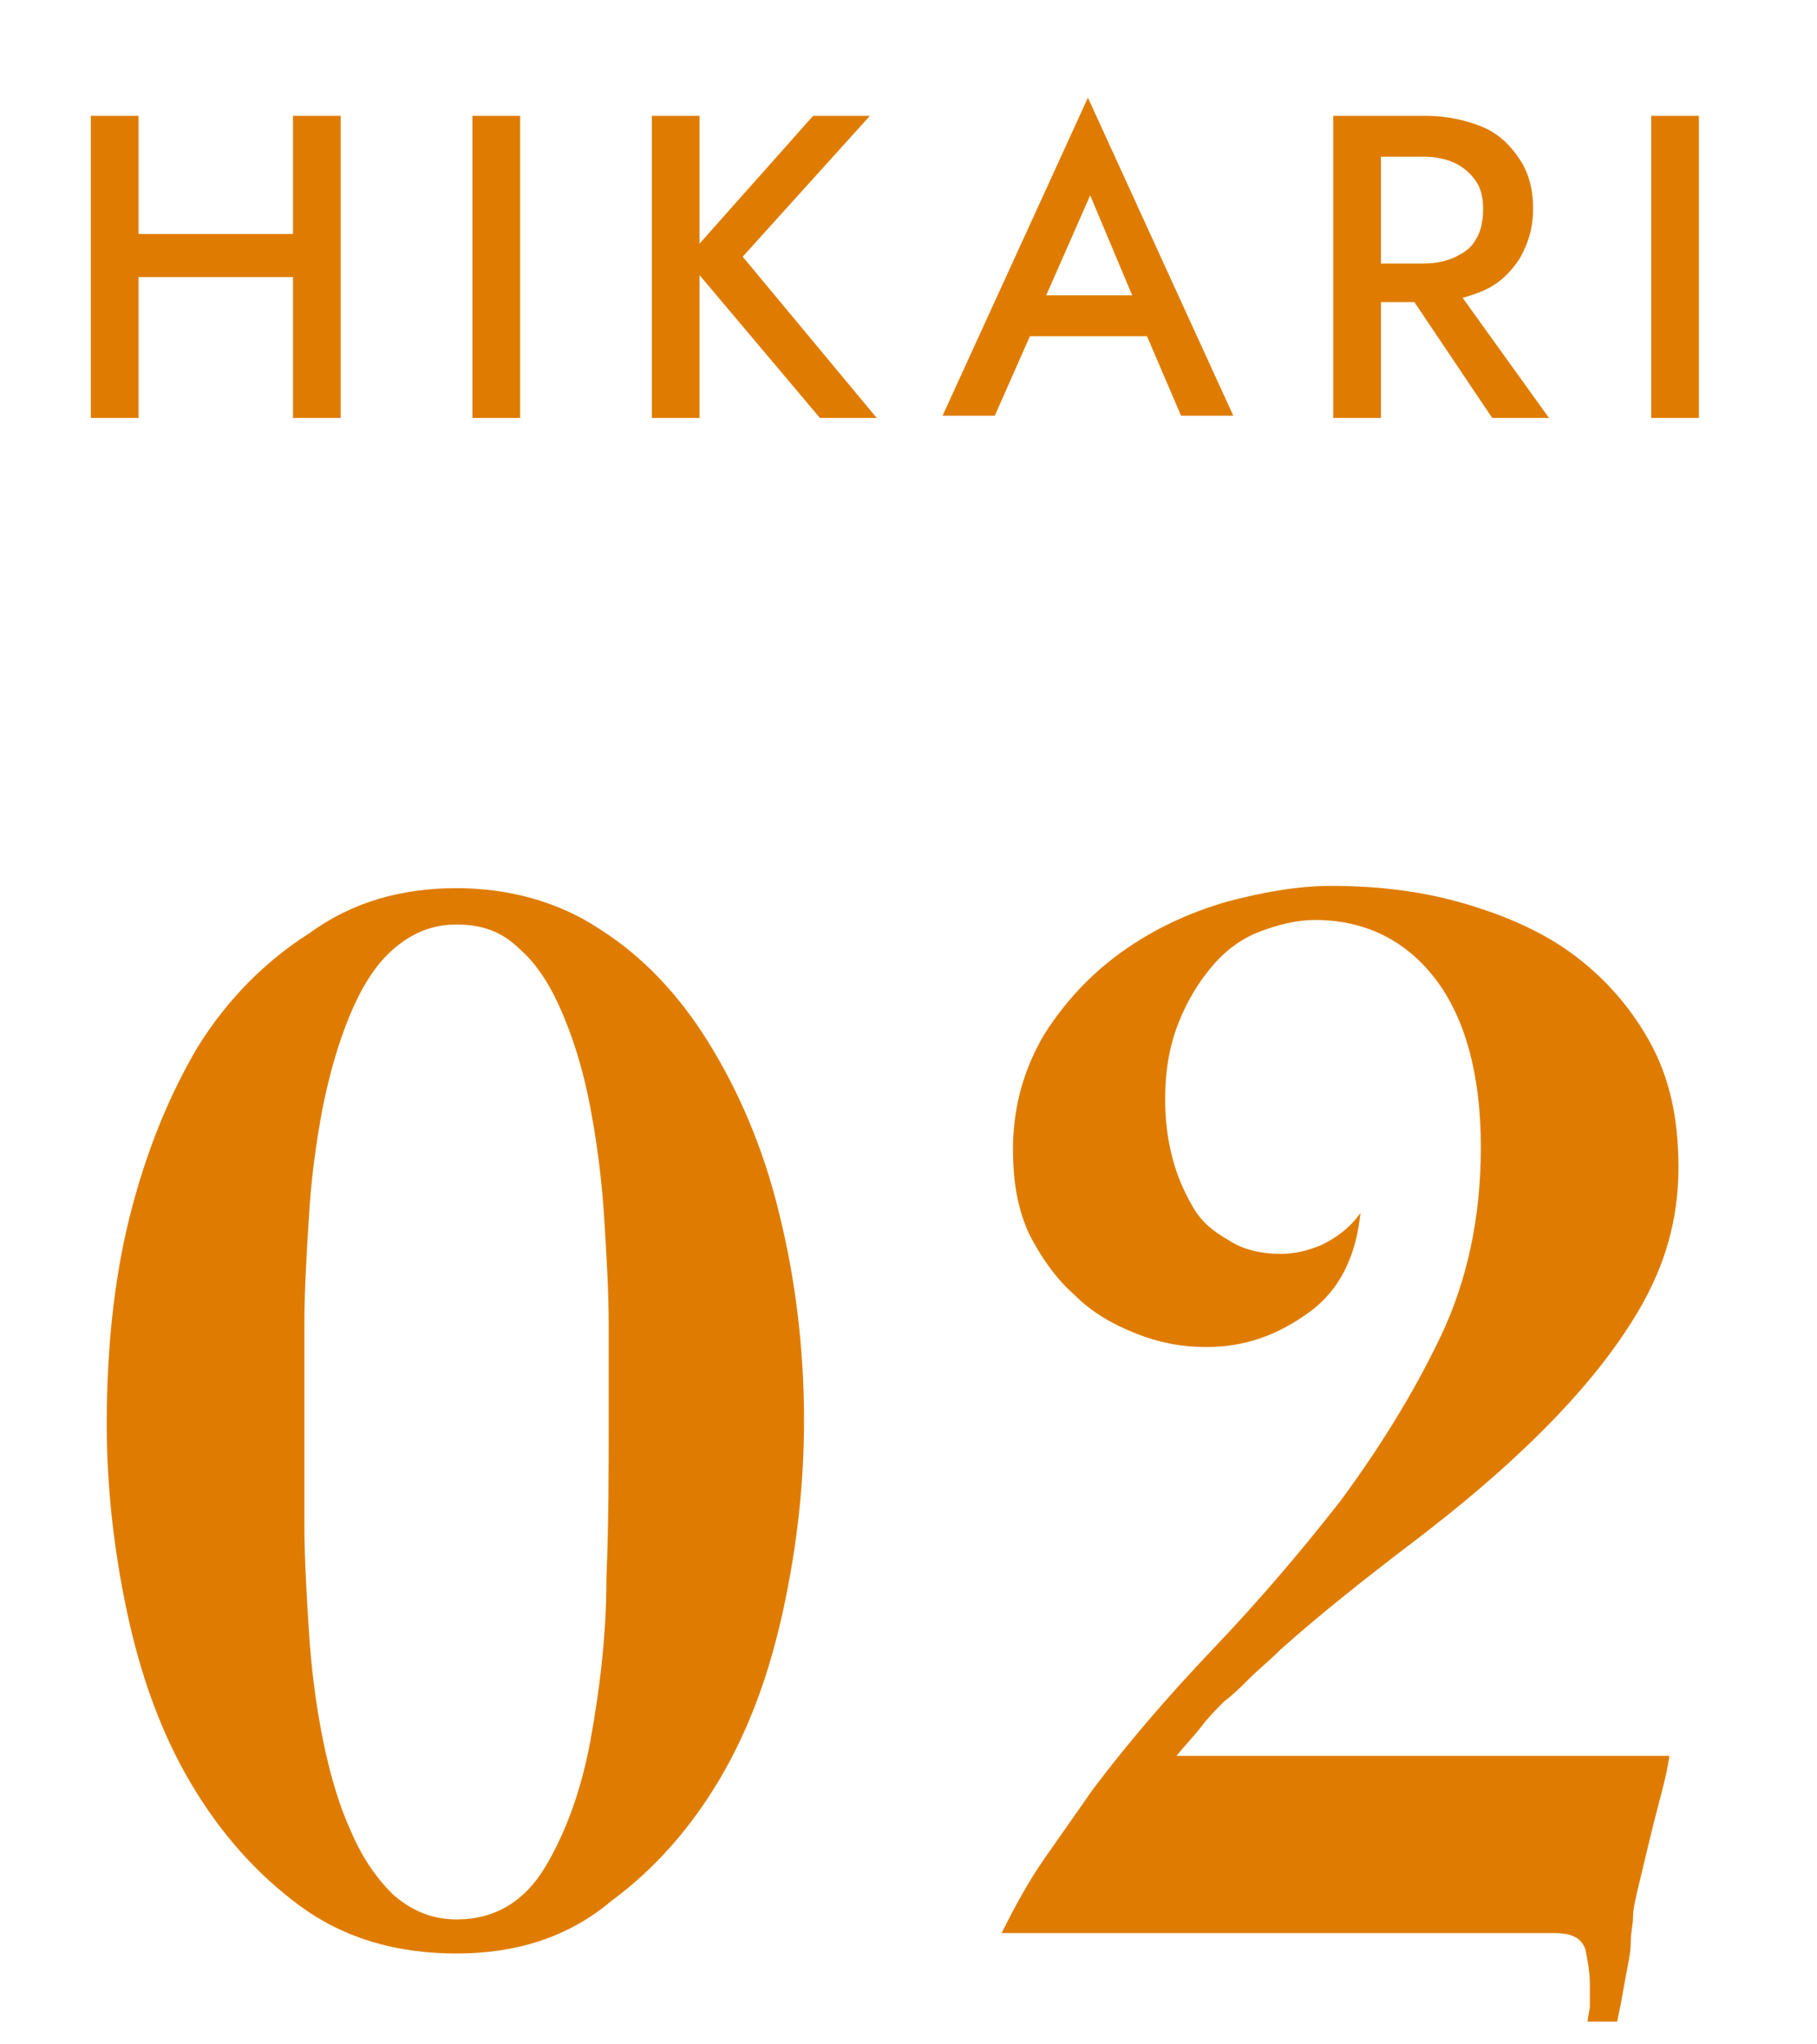
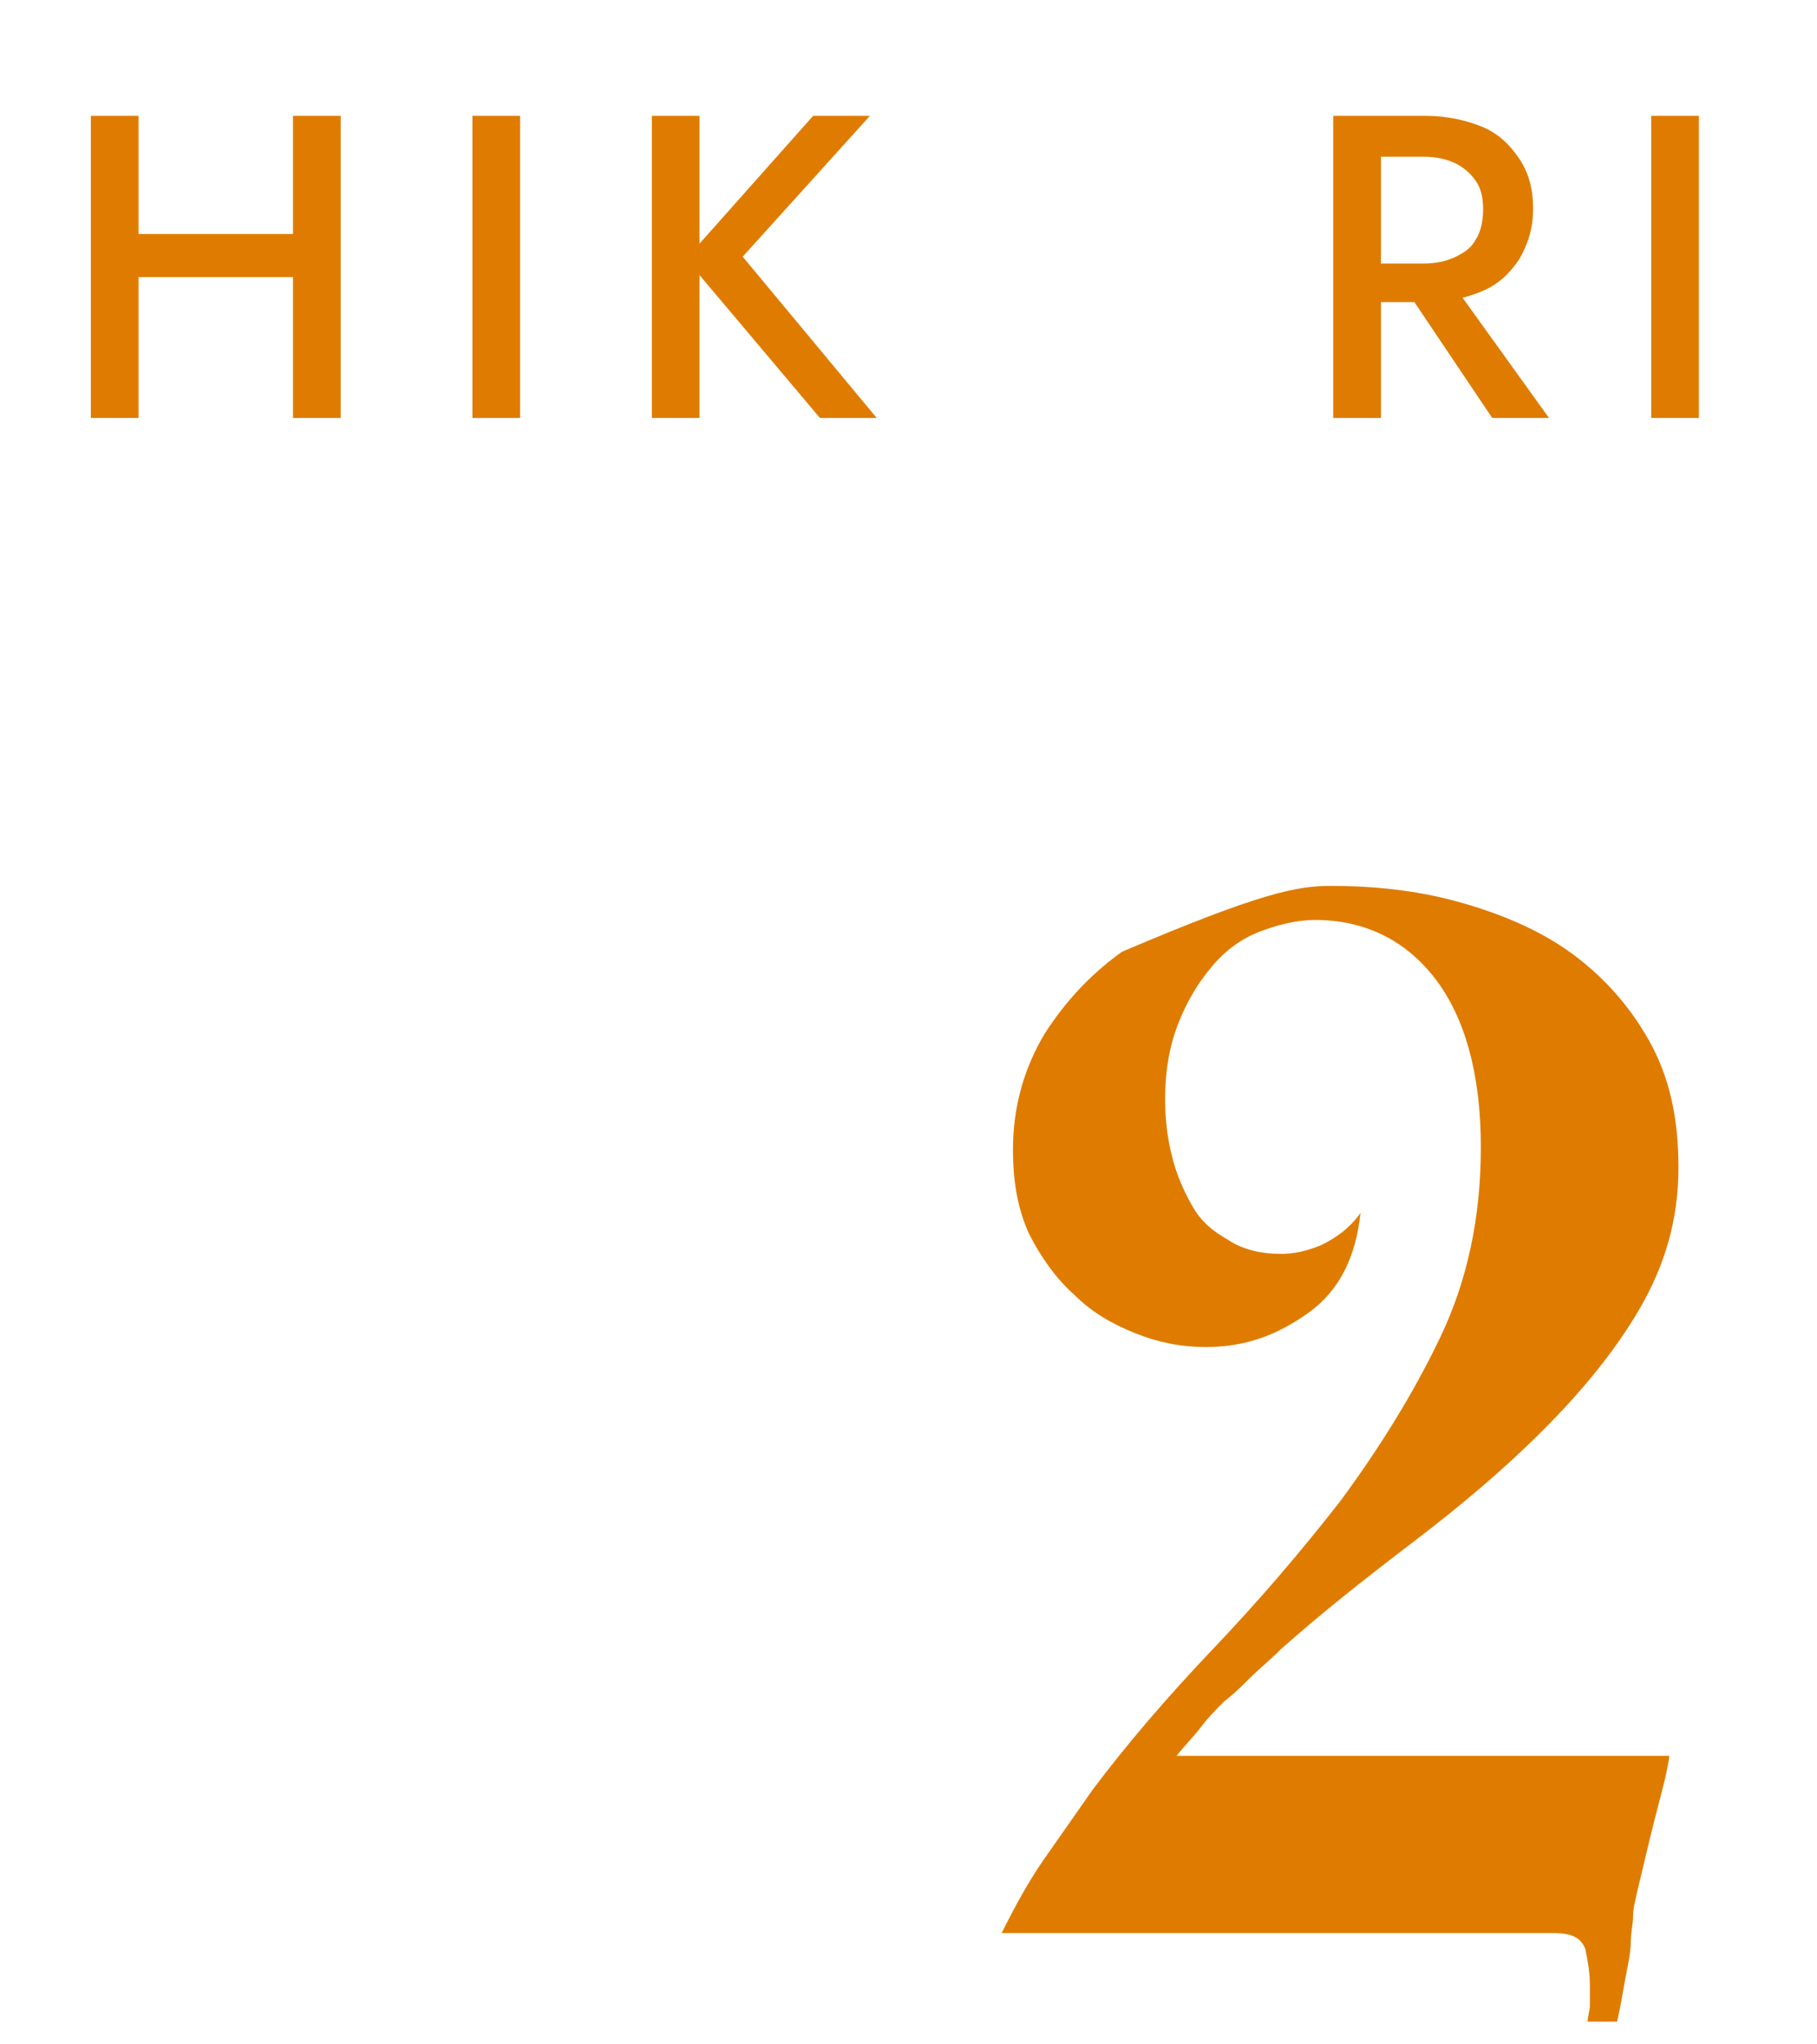
<svg xmlns="http://www.w3.org/2000/svg" version="1.1" id="_レイヤー_2" x="0px" y="0px" viewBox="0 0 80 90" style="enable-background:new 0 0 80 90;" xml:space="preserve">
  <style type="text/css">
	.st0{fill:#DF7C00;}
	.st1{fill:none;}
</style>
  <g>
-     <path class="st0" d="M20.1,39.1c2.3,0,4.5,0.6,6.3,1.8c1.9,1.2,3.5,2.9,4.8,5c1.3,2.1,2.4,4.6,3.1,7.5c0.7,2.8,1.1,5.9,1.1,9.1   c0,2.8-0.3,5.5-0.9,8.3c-0.6,2.8-1.5,5.3-2.8,7.5c-1.3,2.2-2.9,4-4.8,5.4C25,85.3,22.7,86,20.1,86c-2.7,0-5-0.7-6.9-2.1   c-1.9-1.4-3.5-3.2-4.8-5.4c-1.3-2.2-2.2-4.7-2.8-7.5c-0.6-2.8-0.9-5.6-0.9-8.3c0-3.2,0.3-6.3,1-9.1c0.7-2.8,1.7-5.3,3-7.5   c1.3-2.1,3-3.8,4.9-5C15.5,39.7,17.7,39.1,20.1,39.1z M20.1,40.7c-1.1,0-2,0.4-2.8,1.1c-0.8,0.7-1.4,1.7-1.9,2.9   c-0.5,1.2-0.9,2.6-1.2,4.1c-0.3,1.6-0.5,3.1-0.6,4.8c-0.1,1.6-0.2,3.2-0.2,4.8c0,1.6,0,3,0,4.2c0,1.3,0,2.8,0,4.4   c0,1.6,0.1,3.2,0.2,4.8c0.1,1.6,0.3,3.2,0.6,4.7c0.3,1.5,0.7,2.9,1.2,4c0.5,1.2,1.1,2.1,1.9,2.9c0.8,0.7,1.7,1.1,2.8,1.1   c1.7,0,3-0.8,3.9-2.3c0.9-1.5,1.6-3.4,2-5.6c0.4-2.2,0.7-4.6,0.7-7.1c0.1-2.5,0.1-4.8,0.1-6.9c0-1.2,0-2.6,0-4.2   c0-1.6-0.1-3.2-0.2-4.8c-0.1-1.6-0.3-3.2-0.6-4.8c-0.3-1.6-0.7-2.9-1.2-4.1c-0.5-1.2-1.1-2.2-1.9-2.9C22.1,41,21.2,40.7,20.1,40.7z   " />
-     <path class="st0" d="M58.6,39c1.9,0,3.8,0.2,5.6,0.7c1.8,0.5,3.5,1.2,4.9,2.2c1.4,1,2.6,2.3,3.5,3.9s1.3,3.4,1.3,5.6   c0,2.3-0.6,4.3-1.7,6.2c-1.1,1.9-2.6,3.7-4.3,5.4c-1.7,1.7-3.6,3.3-5.7,4.9c-2.1,1.6-4,3.1-5.8,4.7c-0.5,0.5-1,0.9-1.4,1.3   c-0.4,0.4-0.7,0.7-1.1,1c-0.3,0.3-0.7,0.7-1,1.1c-0.3,0.4-0.7,0.8-1.1,1.3h21.7c-0.1,0.8-0.4,1.8-0.7,3c-0.3,1.2-0.5,2.1-0.7,2.9   c-0.1,0.5-0.2,0.8-0.2,1.2c0,0.3-0.1,0.7-0.1,1.1c0,0.4-0.1,0.9-0.2,1.4c-0.1,0.5-0.2,1.2-0.4,2.1h-1.3c0-0.2,0.1-0.5,0.1-0.7   c0-0.3,0-0.6,0-0.9c0-0.6-0.1-1.1-0.2-1.6c-0.2-0.5-0.6-0.7-1.4-0.7H44.1c0.6-1.2,1.2-2.3,1.9-3.3c0.7-1,1.4-2,2.1-3   c1.5-2,3.3-4.1,5.3-6.2c2-2.1,3.8-4.2,5.6-6.5c1.7-2.3,3.2-4.7,4.4-7.2c1.2-2.5,1.8-5.3,1.8-8.4c0-3.2-0.7-5.7-2-7.4   c-1.3-1.7-3.1-2.6-5.3-2.6c-0.8,0-1.6,0.2-2.4,0.5c-0.8,0.3-1.5,0.8-2.1,1.5S52.3,44,51.9,45c-0.4,1-0.6,2.1-0.6,3.4   c0,0.9,0.1,1.7,0.3,2.5c0.2,0.8,0.5,1.5,0.9,2.2s0.9,1.1,1.6,1.5c0.6,0.4,1.4,0.6,2.3,0.6c0.5,0,1.1-0.1,1.8-0.4   c0.6-0.3,1.2-0.7,1.7-1.4c-0.2,1.9-0.9,3.4-2.3,4.4c-1.4,1-2.8,1.5-4.5,1.5c-1.1,0-2.1-0.2-3.1-0.6c-1-0.4-1.9-0.9-2.7-1.7   c-0.8-0.7-1.5-1.7-2-2.7c-0.5-1.1-0.7-2.3-0.7-3.7c0-1.9,0.5-3.6,1.4-5.1c0.9-1.4,2-2.6,3.4-3.6c1.4-1,2.9-1.7,4.6-2.2   C55.5,39.3,57.1,39,58.6,39z" />
+     <path class="st0" d="M58.6,39c1.9,0,3.8,0.2,5.6,0.7c1.8,0.5,3.5,1.2,4.9,2.2c1.4,1,2.6,2.3,3.5,3.9s1.3,3.4,1.3,5.6   c0,2.3-0.6,4.3-1.7,6.2c-1.1,1.9-2.6,3.7-4.3,5.4c-1.7,1.7-3.6,3.3-5.7,4.9c-2.1,1.6-4,3.1-5.8,4.7c-0.5,0.5-1,0.9-1.4,1.3   c-0.4,0.4-0.7,0.7-1.1,1c-0.3,0.3-0.7,0.7-1,1.1c-0.3,0.4-0.7,0.8-1.1,1.3h21.7c-0.1,0.8-0.4,1.8-0.7,3c-0.3,1.2-0.5,2.1-0.7,2.9   c-0.1,0.5-0.2,0.8-0.2,1.2c0,0.3-0.1,0.7-0.1,1.1c0,0.4-0.1,0.9-0.2,1.4c-0.1,0.5-0.2,1.2-0.4,2.1h-1.3c0-0.2,0.1-0.5,0.1-0.7   c0-0.3,0-0.6,0-0.9c0-0.6-0.1-1.1-0.2-1.6c-0.2-0.5-0.6-0.7-1.4-0.7H44.1c0.6-1.2,1.2-2.3,1.9-3.3c0.7-1,1.4-2,2.1-3   c1.5-2,3.3-4.1,5.3-6.2c2-2.1,3.8-4.2,5.6-6.5c1.7-2.3,3.2-4.7,4.4-7.2c1.2-2.5,1.8-5.3,1.8-8.4c0-3.2-0.7-5.7-2-7.4   c-1.3-1.7-3.1-2.6-5.3-2.6c-0.8,0-1.6,0.2-2.4,0.5c-0.8,0.3-1.5,0.8-2.1,1.5S52.3,44,51.9,45c-0.4,1-0.6,2.1-0.6,3.4   c0,0.9,0.1,1.7,0.3,2.5c0.2,0.8,0.5,1.5,0.9,2.2s0.9,1.1,1.6,1.5c0.6,0.4,1.4,0.6,2.3,0.6c0.5,0,1.1-0.1,1.8-0.4   c0.6-0.3,1.2-0.7,1.7-1.4c-0.2,1.9-0.9,3.4-2.3,4.4c-1.4,1-2.8,1.5-4.5,1.5c-1.1,0-2.1-0.2-3.1-0.6c-1-0.4-1.9-0.9-2.7-1.7   c-0.8-0.7-1.5-1.7-2-2.7c-0.5-1.1-0.7-2.3-0.7-3.7c0-1.9,0.5-3.6,1.4-5.1c0.9-1.4,2-2.6,3.4-3.6C55.5,39.3,57.1,39,58.6,39z" />
  </g>
  <g>
    <path class="st0" d="M6.1,5.1v13.3H4V5.1H6.1z M4.9,10.3h9.4v1.9H4.9V10.3z M15,5.1v13.3h-2.1V5.1H15z" />
    <path class="st0" d="M22.9,5.1v13.3h-2.1V5.1H22.9z" />
    <path class="st0" d="M30.8,5.1v13.3h-2.1V5.1H30.8z M38.3,5.1l-5.6,6.2l5.9,7.1h-2.5l-5.9-7l5.6-6.3H38.3z" />
-     <path class="st0" d="M45.8,13.6l-0.1,0.4l-1.9,4.3h-2.3l6.4-14l6.4,14h-2.3l-1.8-4.2l-0.1-0.5L48,8.6L45.8,13.6z M45,13h6.1   l0.5,1.8h-7L45,13z" />
    <path class="st0" d="M60.8,5.1v13.3h-2.1V5.1H60.8z M60,5.1h2.8c0.9,0,1.8,0.2,2.5,0.5s1.2,0.8,1.6,1.4c0.4,0.6,0.6,1.3,0.6,2.2   c0,0.8-0.2,1.5-0.6,2.2c-0.4,0.6-0.9,1.1-1.6,1.4c-0.7,0.3-1.5,0.5-2.5,0.5H60v-1.7h2.7c0.5,0,1-0.1,1.4-0.3   c0.4-0.2,0.7-0.4,0.9-0.8c0.2-0.3,0.3-0.8,0.3-1.3S65.2,8.3,65,8c-0.2-0.3-0.5-0.6-0.9-0.8c-0.4-0.2-0.9-0.3-1.4-0.3H60V5.1z    M63.6,12l4.6,6.4h-2.5L61.4,12H63.6z" />
    <path class="st0" d="M74.8,5.1v13.3h-2.1V5.1H74.8z" />
  </g>
  <rect class="st1" width="80" height="90" />
</svg>